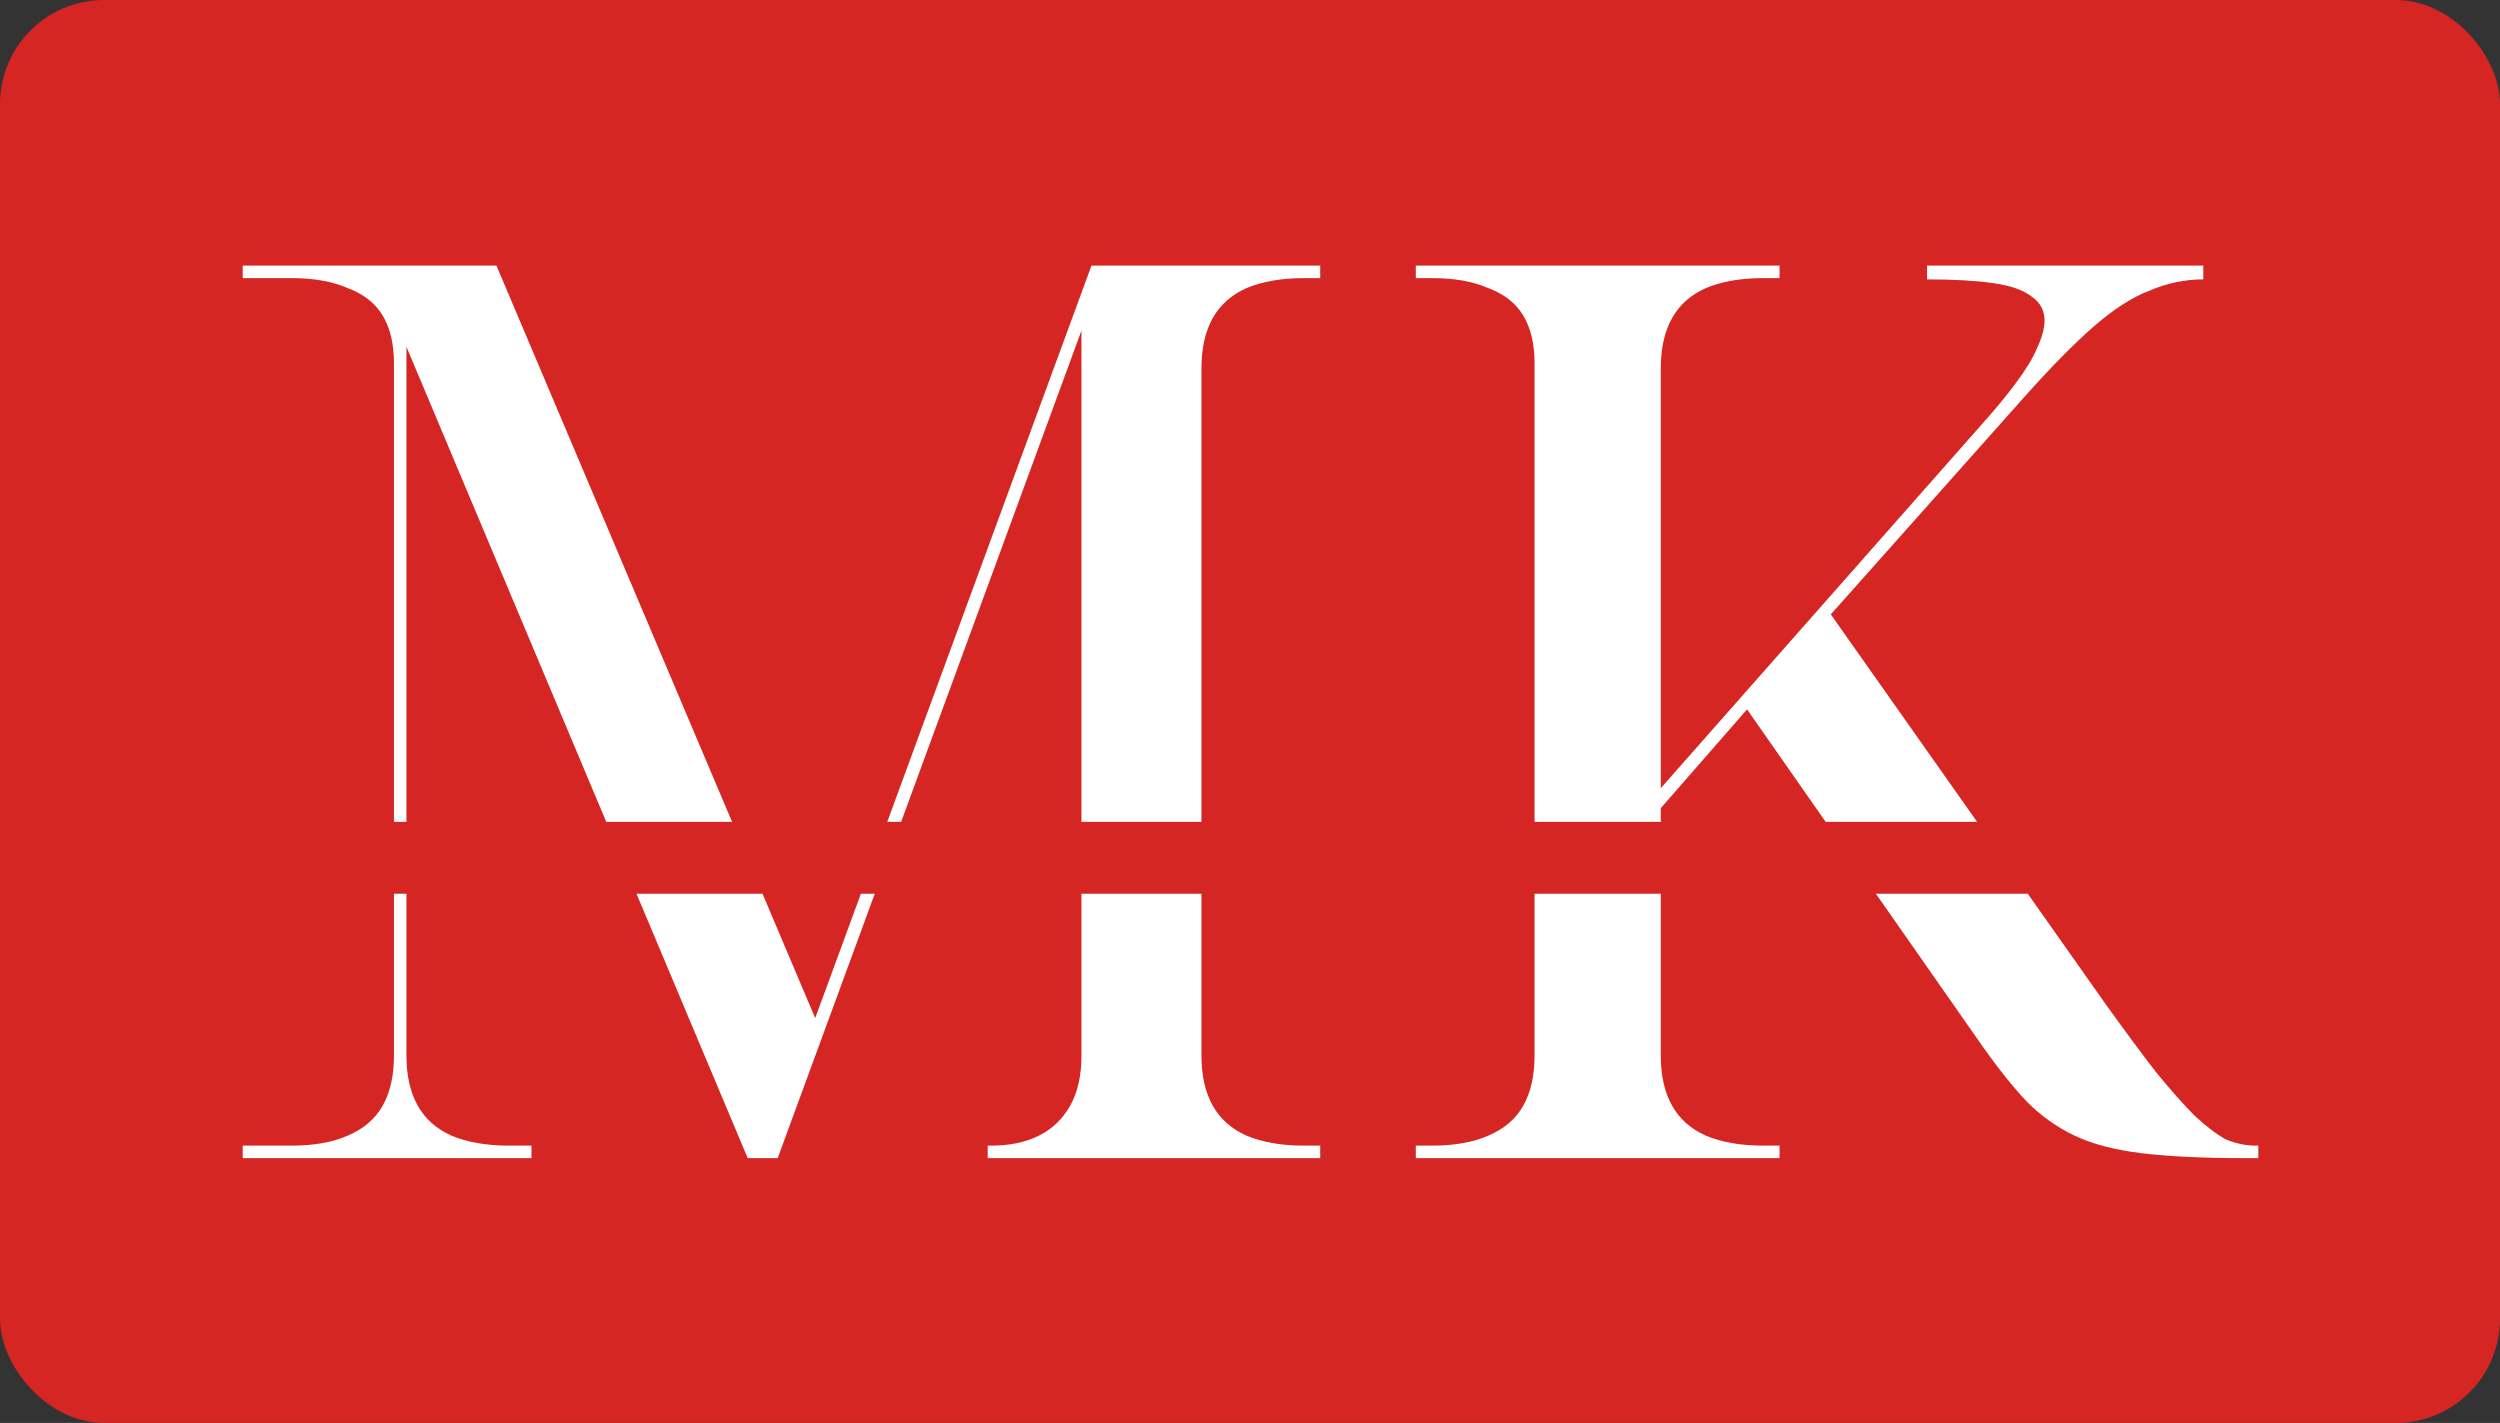
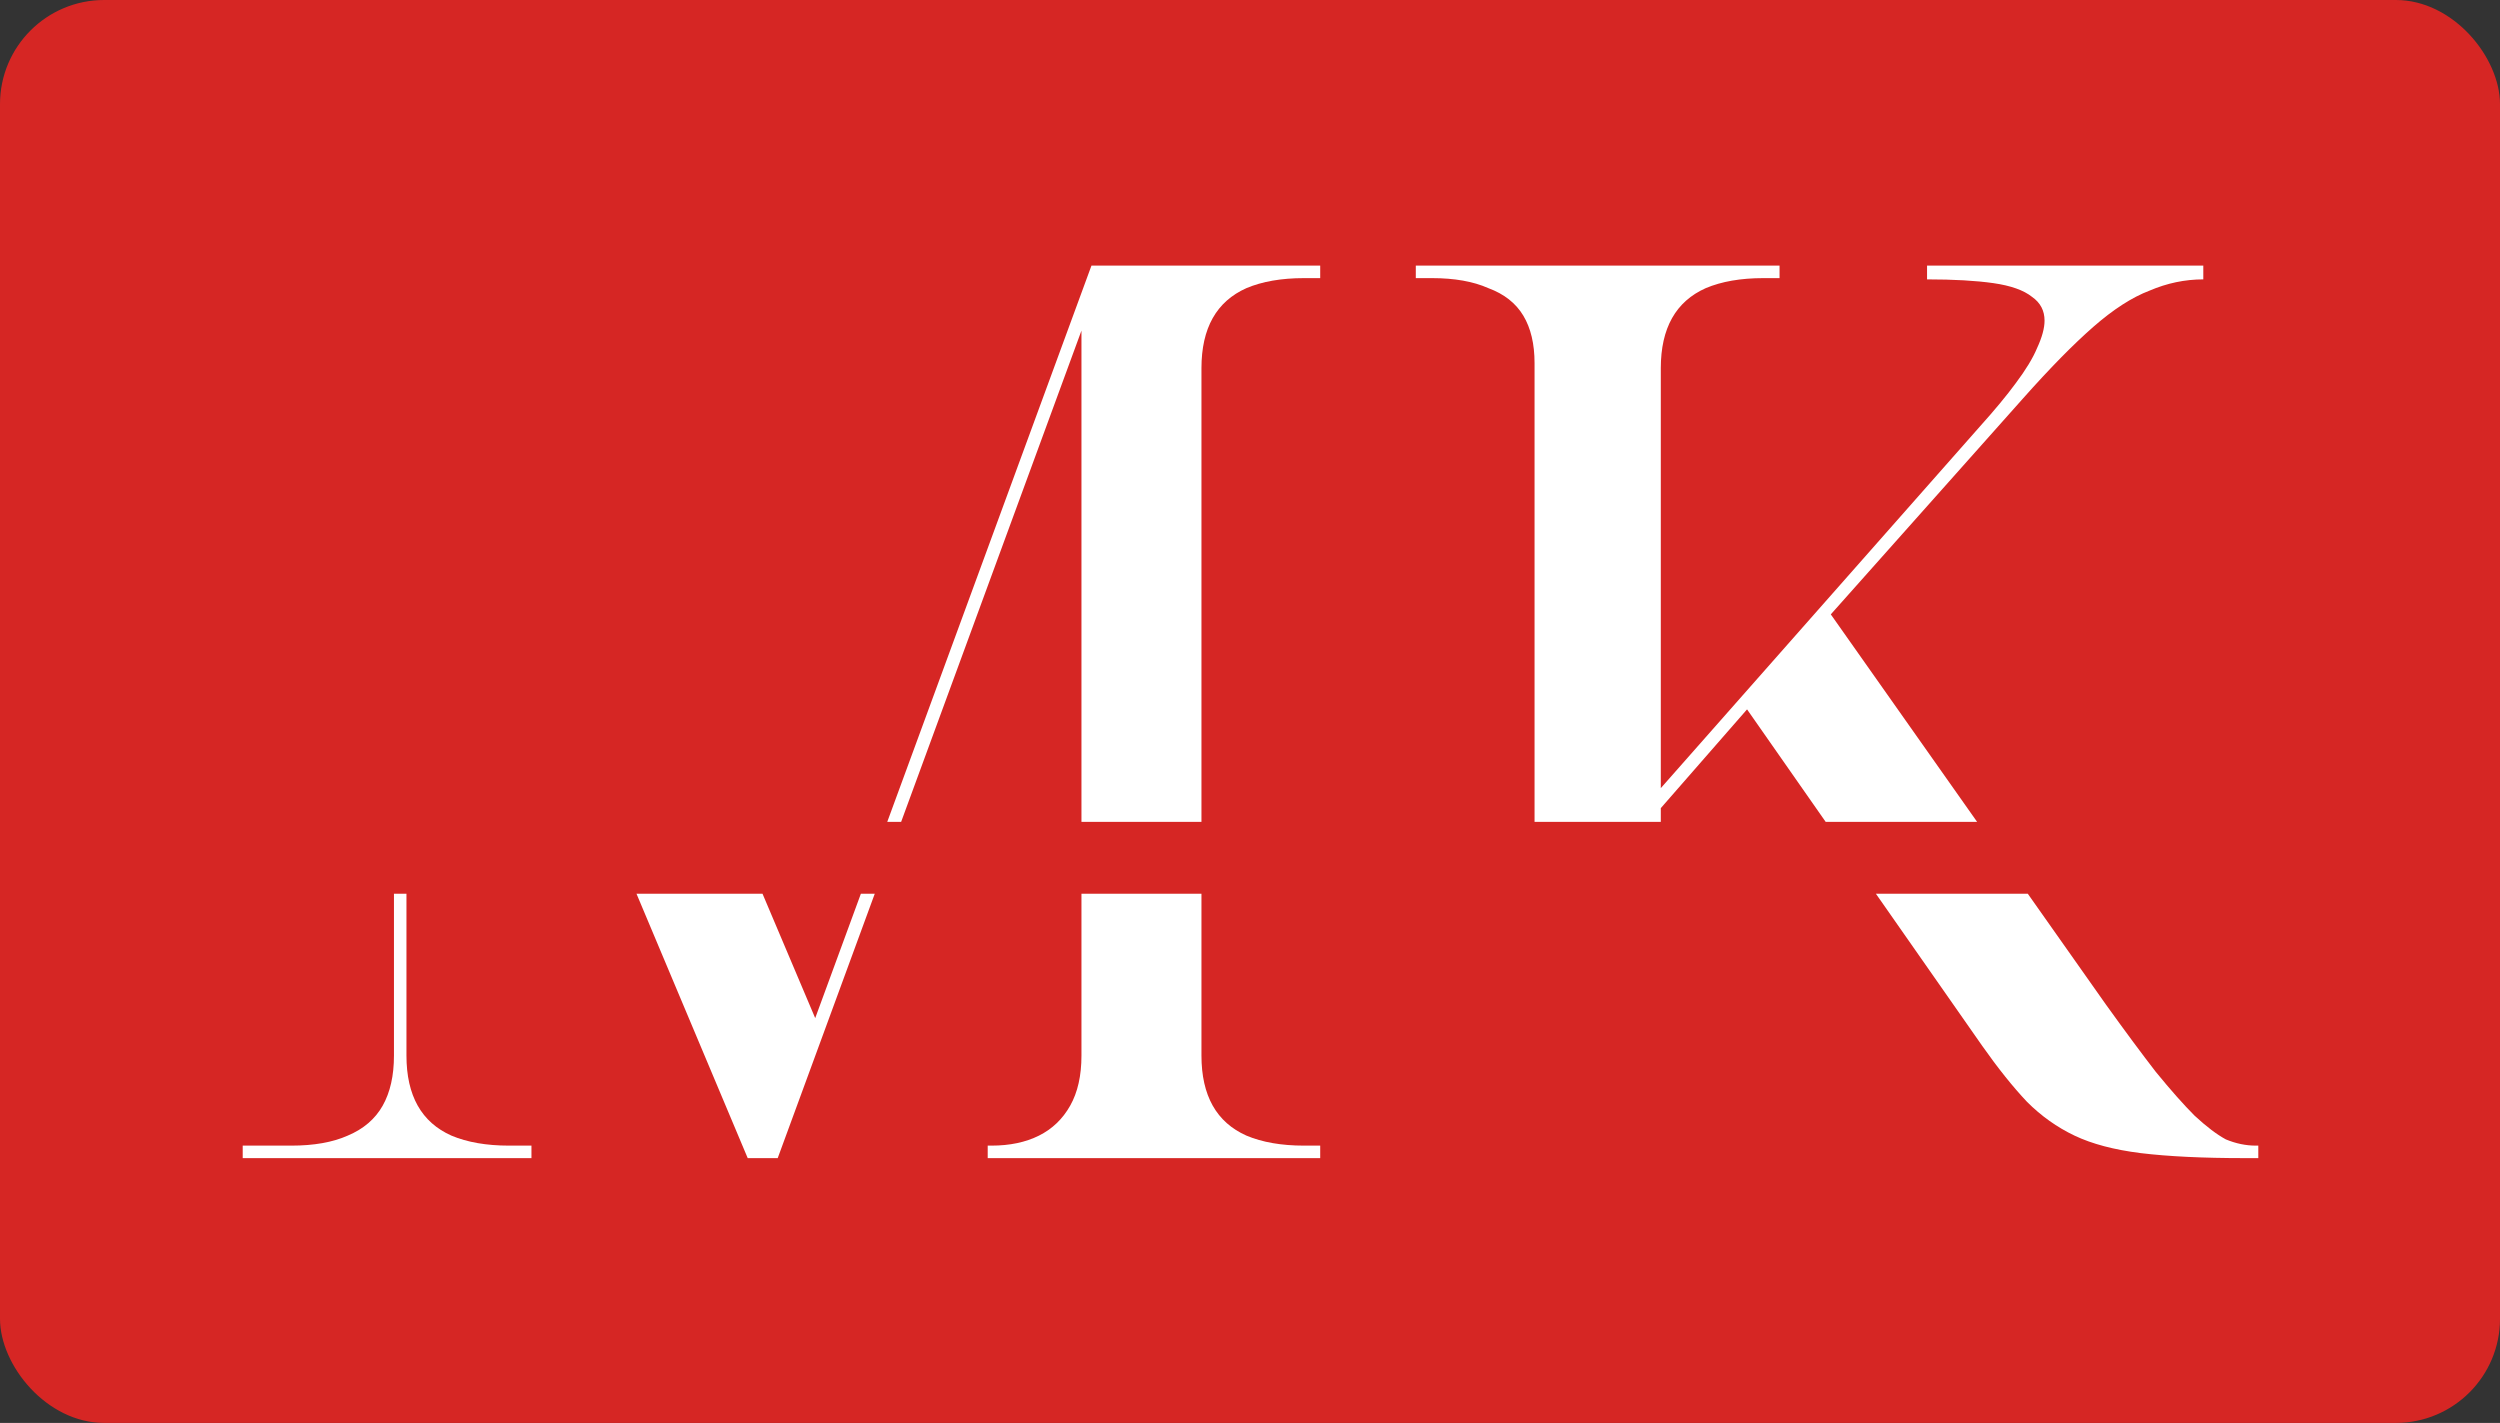
<svg xmlns="http://www.w3.org/2000/svg" width="2400" height="1366" viewBox="0 0 2400 1366" fill="none">
  <rect x="0" y="0" width="2400" height="1366" fill="#333333" stroke="none" />
  <rect width="2400" height="1366" rx="100" fill="#D62624" />
  <path d="M390.2 1013.4C390.2 1032.6 393.8 1048.6 401 1061.4C408.2 1074.2 419 1083.8 433.4 1090.2C448.6 1096.6 467 1099.8 488.6 1099.8H510.2V1111.8H233V1099.8H279.8C301.4 1099.8 319.4 1096.6 333.8 1090.2C349 1083.8 360.2 1074.2 367.4 1061.4C374.6 1048.6 378.2 1032.6 378.2 1013.4V858H390.2V1013.4Z" fill="white" />
  <path d="M746.6 1111.8H717.8L611.04 858H732.023L782.6 977.4L826.433 858H839.762L746.6 1111.8Z" fill="white" />
  <path d="M1153.4 1013.4C1153.4 1032.6 1157 1048.6 1164.2 1061.4C1171.4 1074.2 1182.2 1083.8 1196.6 1090.2C1211.8 1096.6 1230.2 1099.8 1251.8 1099.8H1267.4V1111.8H948.2V1099.8H951.8C969.4 1099.8 984.6 1096.6 997.4 1090.2C1010.2 1083.8 1020.2 1074.2 1027.4 1061.4C1034.6 1048.6 1038.2 1032.6 1038.2 1013.4V858H1153.4V1013.4Z" fill="white" />
-   <path d="M1594.37 1013.4C1594.37 1032.6 1597.97 1048.6 1605.17 1061.4C1612.37 1074.2 1623.17 1083.8 1637.57 1090.2C1652.77 1096.6 1671.17 1099.8 1692.77 1099.8H1708.37V1111.8H1359.17V1099.8H1374.77C1396.37 1099.8 1414.37 1096.6 1428.77 1090.2C1443.97 1083.8 1455.17 1074.2 1462.37 1061.4C1469.57 1048.6 1473.17 1032.6 1473.17 1013.4V858H1594.37V1013.4Z" fill="white" />
  <path d="M2021.57 964.2C2039.97 989.8 2055.97 1011.4 2069.57 1029C2083.97 1046.6 2096.37 1060.6 2106.77 1071C2117.97 1081.4 2127.97 1089 2136.77 1093.8C2146.37 1097.8 2155.97 1099.8 2165.57 1099.8H2167.97V1111.8H2154.77C2114.77 1111.8 2081.57 1110.2 2055.17 1107C2029.57 1103.8 2008.37 1098.2 1991.57 1090.2C1974.77 1082.2 1959.57 1071.4 1945.97 1057.8C1932.37 1043.4 1917.97 1025.4 1902.77 1003.8L1800.87 858H1946.69L2021.57 964.2Z" fill="white" />
-   <path d="M702.796 789H582.015L390.2 333V789H378.2V348.6C378.2 330.2 374.6 315 367.4 303C360.2 291 349 282.2 333.8 276.6C319.4 270.2 301.4 267 279.8 267H233V255H476.6L702.796 789Z" fill="white" />
  <path d="M1267.4 267H1251.8C1230.2 267 1211.8 270.2 1196.6 276.6C1182.2 283 1171.4 292.6 1164.2 305.4C1157 318.2 1153.4 334.201 1153.4 353.4V789H1038.2V317.4L865.09 789H851.764L1047.8 255H1267.4V267Z" fill="white" />
  <path d="M1708.37 267H1692.77C1671.17 267 1652.77 270.2 1637.57 276.6C1623.17 283 1612.37 292.6 1605.17 305.4C1597.97 318.2 1594.37 334.201 1594.37 353.4V756.6L1900.37 409.8C1914.77 393.8 1926.37 379.8 1935.17 367.8C1944.77 355 1951.57 343.8 1955.57 334.2C1960.37 323.8 1962.77 315 1962.77 307.8C1962.77 298.2 1958.77 290.6 1950.77 285C1942.77 278.6 1930.37 274.2 1913.57 271.8C1896.77 269.4 1875.57 268.2 1849.97 268.2V255H2115.17V268.2C2097.57 268.2 2080.37 271.8 2063.57 279C2046.77 285.4 2028.77 297 2009.57 313.8C1990.37 330.6 1967.97 353.4 1942.37 382.2L1757.57 589.8L1898.03 789H1752.65L1677.17 681L1594.37 775.8V789H1473.17V348.6C1473.17 330.2 1469.57 315 1462.37 303C1455.17 291 1443.97 282.2 1428.77 276.6C1414.37 270.2 1396.37 267 1374.77 267H1359.17V255H1708.37V267Z" fill="white" />
</svg>